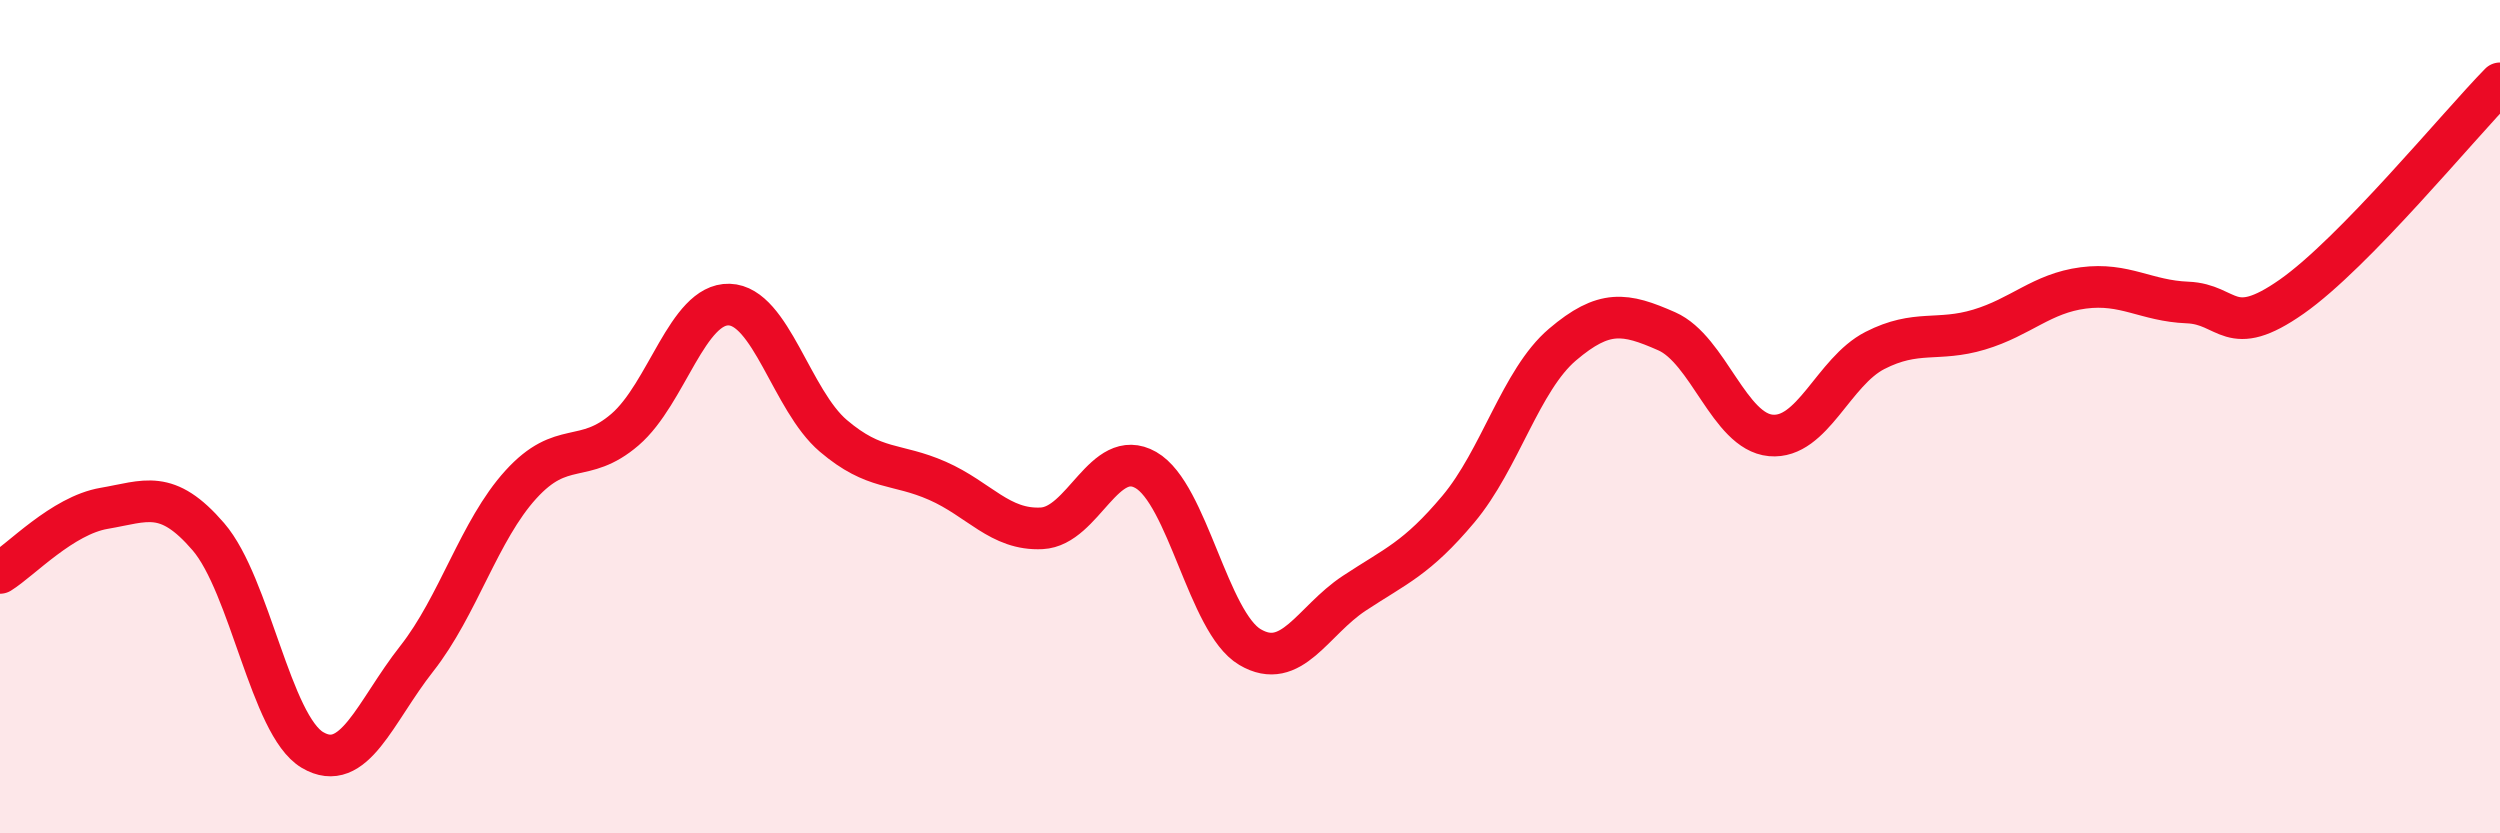
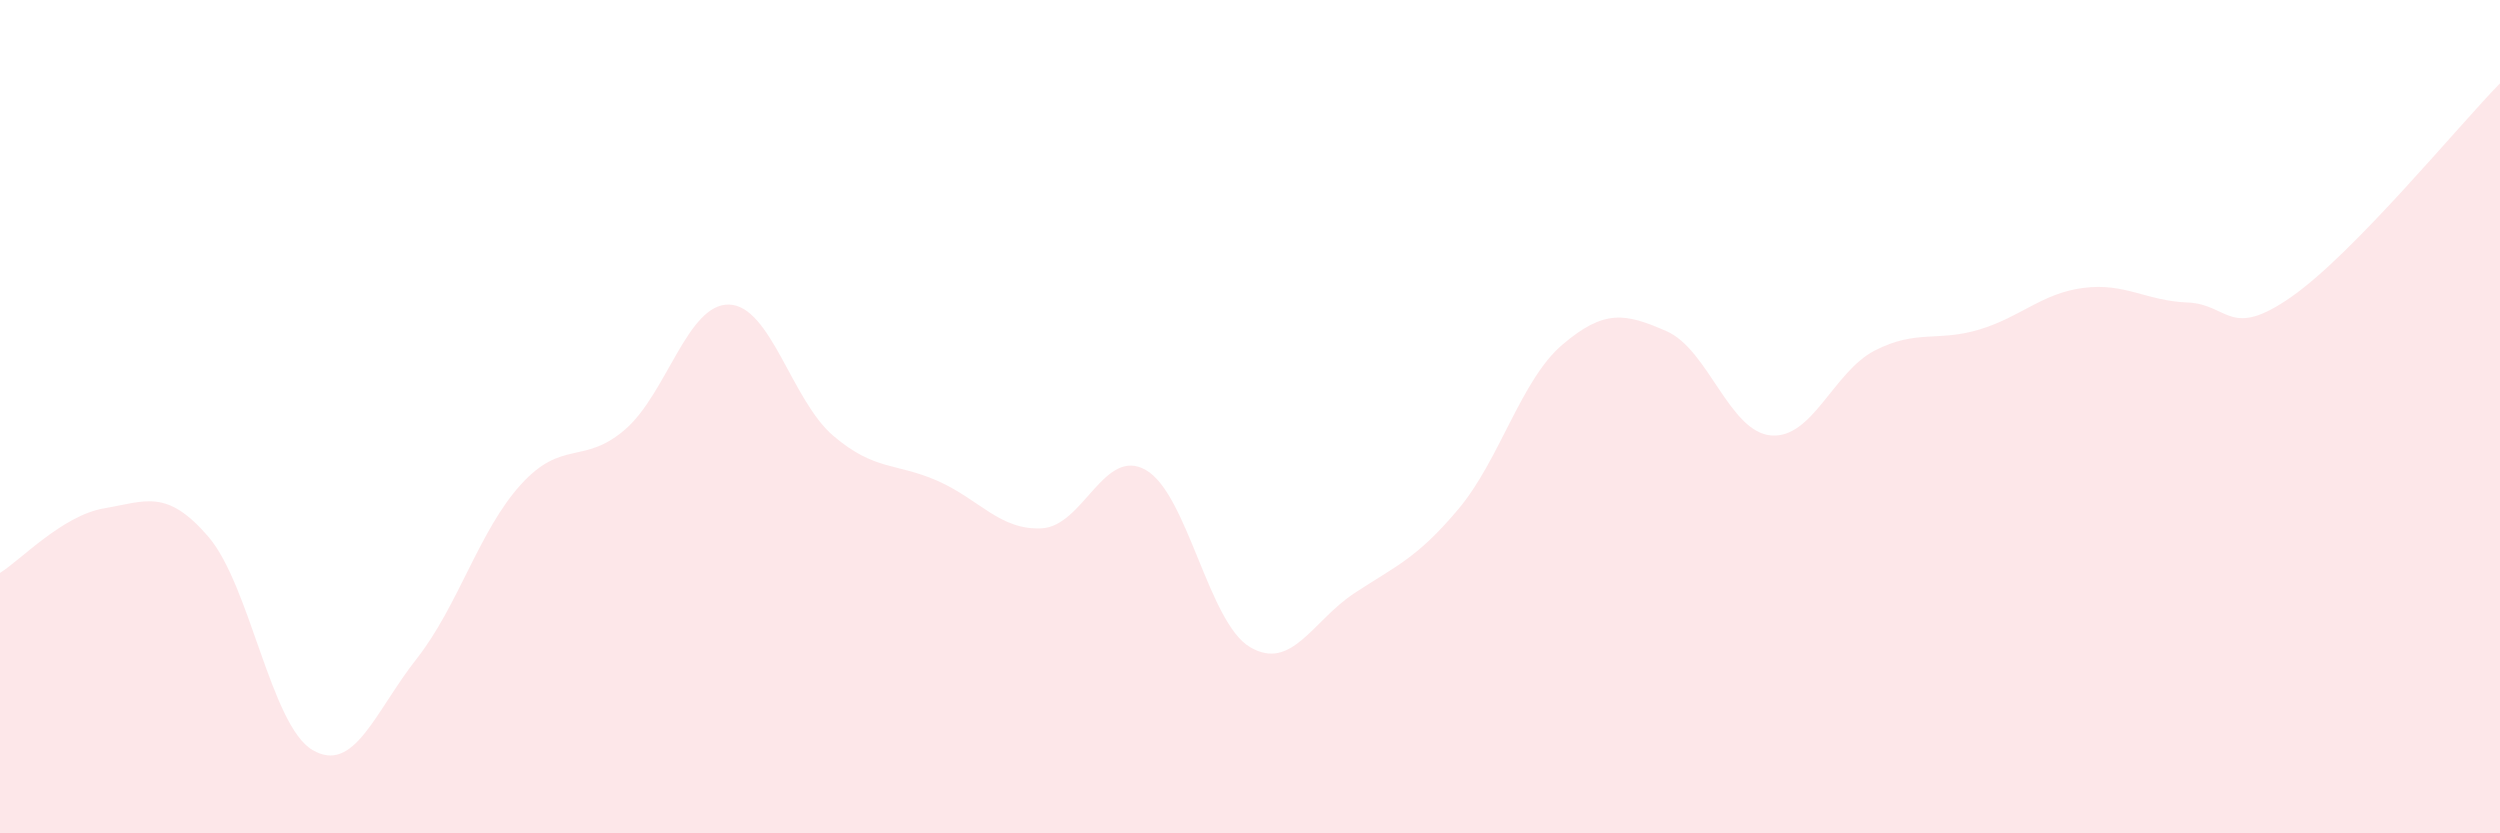
<svg xmlns="http://www.w3.org/2000/svg" width="60" height="20" viewBox="0 0 60 20">
  <path d="M 0,13.75 C 0.5,13.44 1.5,12.37 2.5,12.2 C 3.5,12.03 4,11.72 5,12.88 C 6,14.04 6.5,17.41 7.5,18 C 8.5,18.59 9,17.08 10,15.81 C 11,14.54 11.5,12.73 12.5,11.63 C 13.5,10.53 14,11.17 15,10.31 C 16,9.45 16.5,7.28 17.5,7.31 C 18.5,7.34 19,9.61 20,10.46 C 21,11.31 21.5,11.1 22.5,11.54 C 23.5,11.98 24,12.73 25,12.68 C 26,12.63 26.5,10.71 27.5,11.28 C 28.5,11.85 29,14.94 30,15.53 C 31,16.12 31.5,14.9 32.5,14.24 C 33.5,13.58 34,13.41 35,12.22 C 36,11.03 36.5,9.12 37.5,8.27 C 38.5,7.42 39,7.51 40,7.95 C 41,8.39 41.5,10.36 42.5,10.45 C 43.5,10.54 44,8.92 45,8.41 C 46,7.9 46.5,8.21 47.5,7.91 C 48.5,7.61 49,7.04 50,6.91 C 51,6.78 51.5,7.22 52.5,7.26 C 53.5,7.3 53.5,8.17 55,7.12 C 56.5,6.07 59,3.02 60,2L60 20L0 20Z" fill="#EB0A25" opacity="0.1" stroke-linecap="round" stroke-linejoin="round" />
-   <path d="M 0,13.75 C 0.5,13.44 1.5,12.37 2.5,12.2 C 3.5,12.03 4,11.72 5,12.88 C 6,14.04 6.5,17.41 7.5,18 C 8.5,18.59 9,17.08 10,15.81 C 11,14.54 11.5,12.73 12.5,11.63 C 13.5,10.53 14,11.17 15,10.31 C 16,9.45 16.5,7.28 17.5,7.31 C 18.5,7.34 19,9.61 20,10.46 C 21,11.31 21.5,11.1 22.5,11.54 C 23.5,11.98 24,12.73 25,12.68 C 26,12.63 26.5,10.71 27.5,11.28 C 28.5,11.85 29,14.94 30,15.53 C 31,16.12 31.5,14.9 32.5,14.24 C 33.5,13.58 34,13.41 35,12.22 C 36,11.03 36.5,9.12 37.5,8.27 C 38.5,7.42 39,7.51 40,7.95 C 41,8.39 41.5,10.36 42.5,10.45 C 43.5,10.54 44,8.92 45,8.41 C 46,7.9 46.5,8.21 47.5,7.91 C 48.5,7.61 49,7.04 50,6.91 C 51,6.78 51.5,7.22 52.5,7.26 C 53.5,7.3 53.5,8.17 55,7.12 C 56.5,6.07 59,3.02 60,2" stroke="#EB0A25" stroke-width="1" fill="none" stroke-linecap="round" stroke-linejoin="round" />
</svg>